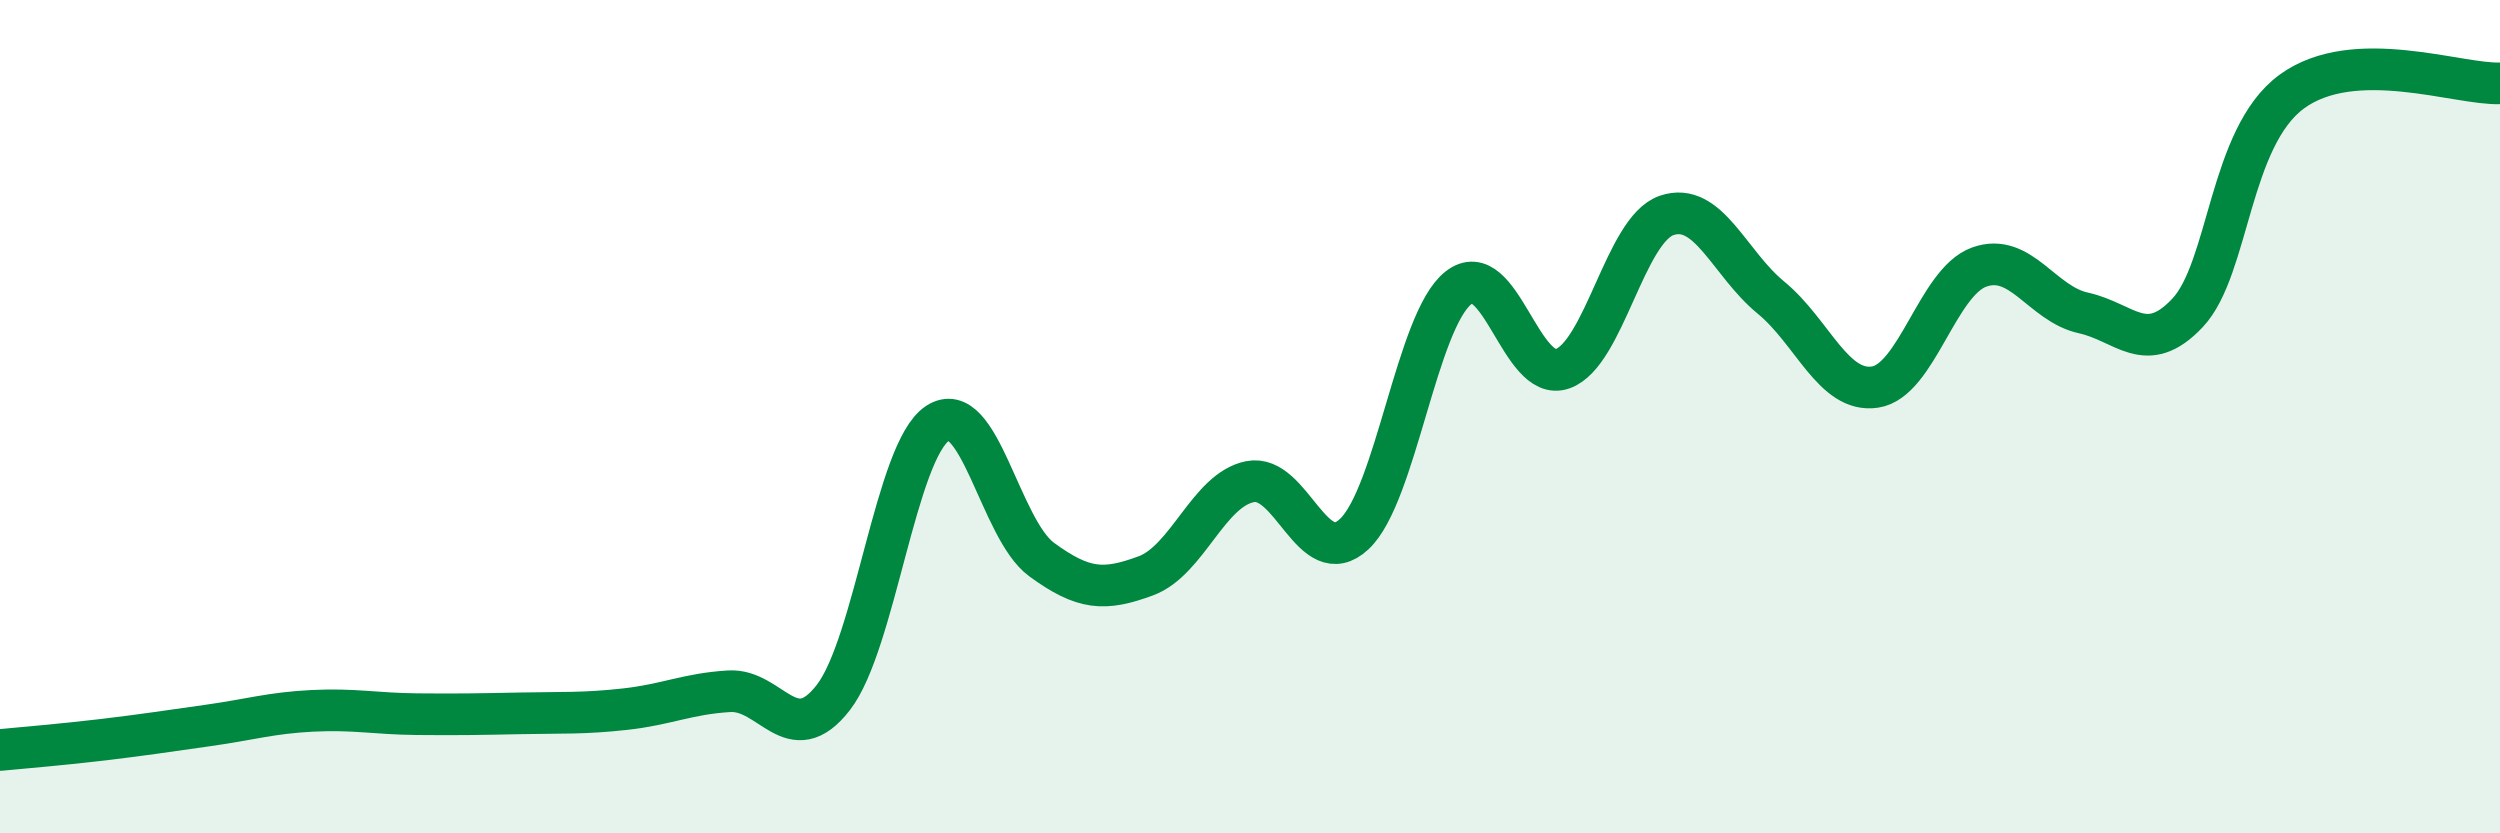
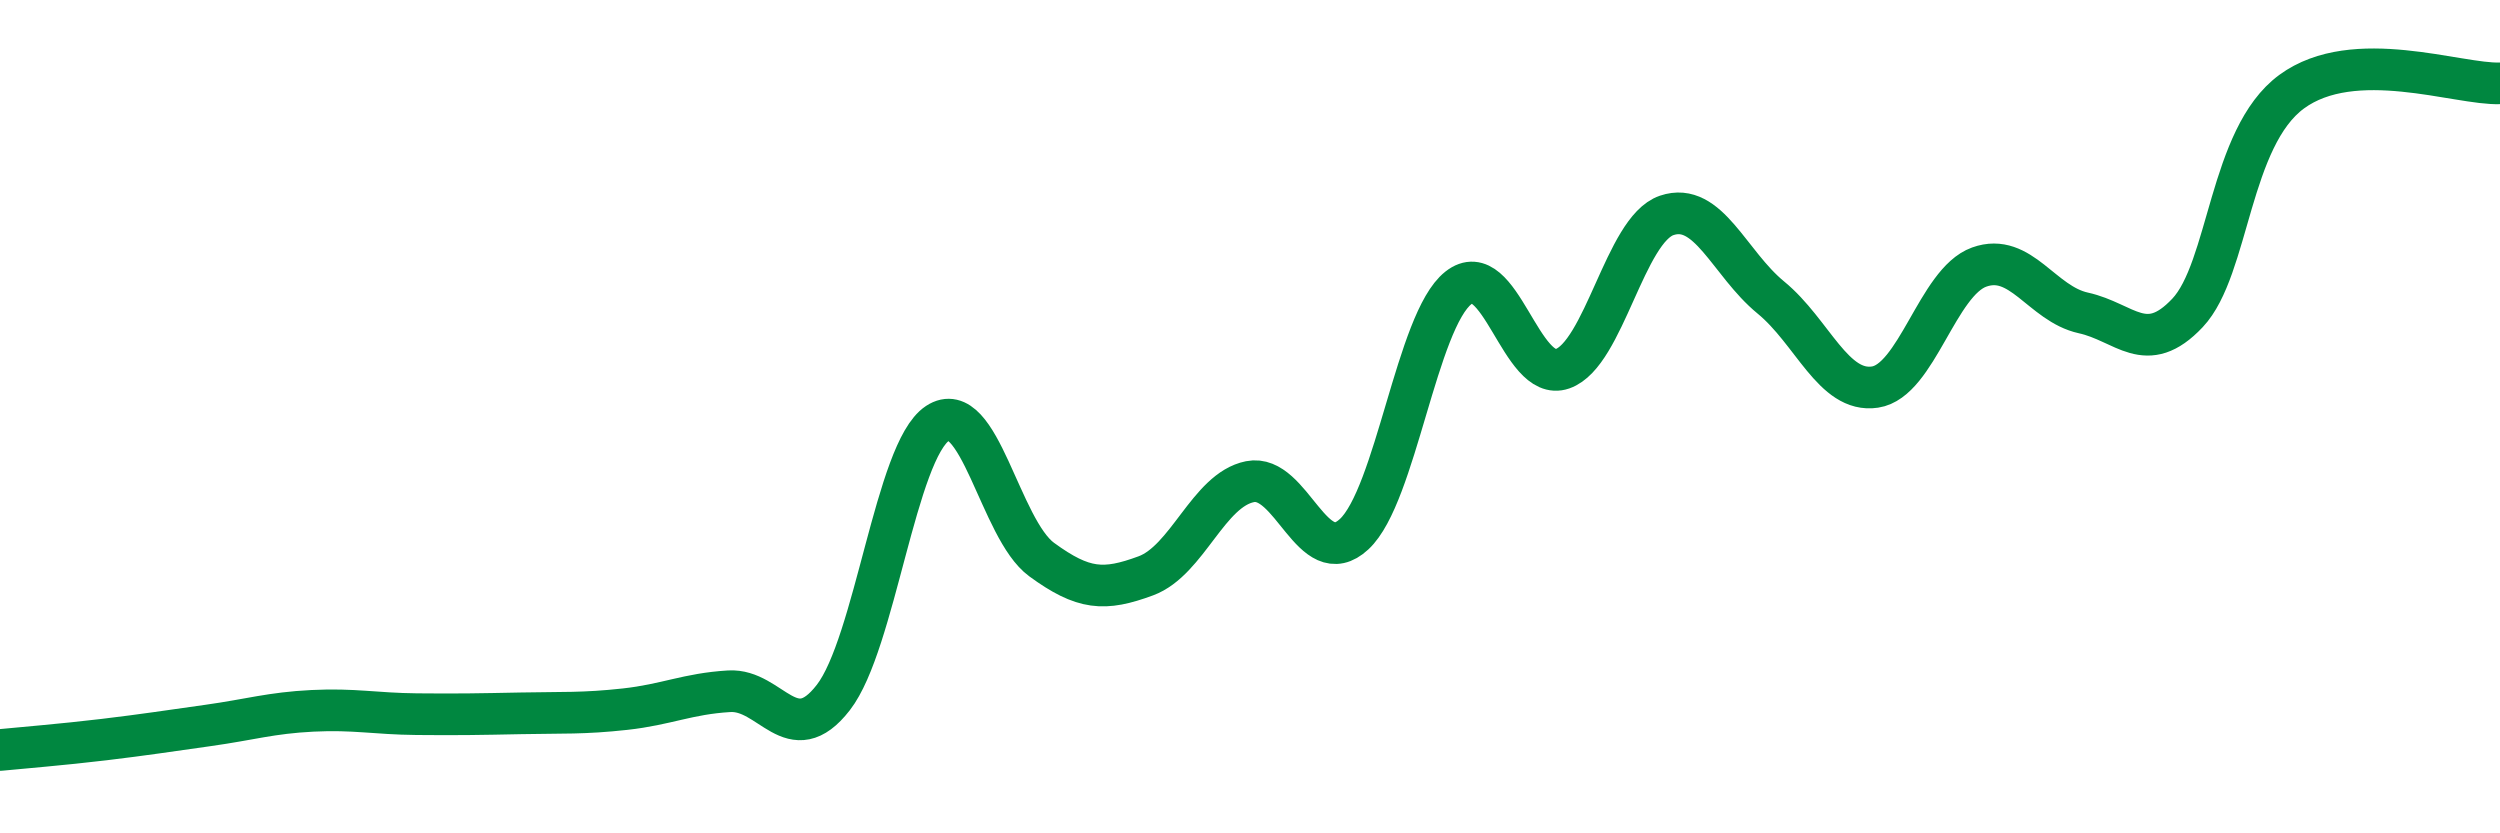
<svg xmlns="http://www.w3.org/2000/svg" width="60" height="20" viewBox="0 0 60 20">
-   <path d="M 0,18 C 0.5,17.95 1.5,17.87 2.5,17.75 C 3.5,17.63 4,17.55 5,17.41 C 6,17.27 6.5,17.11 7.5,17.06 C 8.5,17.01 9,17.13 10,17.14 C 11,17.15 11.5,17.14 12.5,17.12 C 13.5,17.1 14,17.13 15,17.02 C 16,16.91 16.5,16.65 17.5,16.59 C 18.5,16.53 19,18.03 20,16.74 C 21,15.45 21.5,10.82 22.5,10.16 C 23.5,9.5 24,12.7 25,13.43 C 26,14.16 26.5,14.19 27.5,13.82 C 28.5,13.45 29,11.76 30,11.56 C 31,11.36 31.5,13.75 32.5,12.82 C 33.5,11.89 34,7.7 35,6.91 C 36,6.12 36.5,9.2 37.5,8.85 C 38.5,8.5 39,5.51 40,5.17 C 41,4.83 41.5,6.32 42.5,7.14 C 43.5,7.96 44,9.44 45,9.29 C 46,9.14 46.5,6.77 47.5,6.41 C 48.5,6.05 49,7.29 50,7.51 C 51,7.73 51.5,8.57 52.5,7.51 C 53.5,6.45 53.5,3.3 55,2.2 C 56.5,1.1 59,2.04 60,2L60 20L0 20Z" fill="#008740" opacity="0.1" stroke-linecap="round" stroke-linejoin="round" />
  <path d="M 0,18 C 0.5,17.95 1.5,17.87 2.5,17.75 C 3.5,17.63 4,17.55 5,17.41 C 6,17.27 6.5,17.11 7.5,17.06 C 8.5,17.01 9,17.13 10,17.14 C 11,17.15 11.5,17.14 12.5,17.12 C 13.5,17.1 14,17.13 15,17.02 C 16,16.91 16.5,16.65 17.5,16.59 C 18.5,16.53 19,18.03 20,16.74 C 21,15.45 21.5,10.82 22.5,10.16 C 23.5,9.5 24,12.7 25,13.43 C 26,14.16 26.5,14.19 27.5,13.82 C 28.5,13.45 29,11.76 30,11.56 C 31,11.36 31.5,13.75 32.5,12.82 C 33.5,11.89 34,7.7 35,6.91 C 36,6.12 36.5,9.2 37.5,8.85 C 38.5,8.5 39,5.51 40,5.17 C 41,4.83 41.5,6.32 42.5,7.14 C 43.5,7.96 44,9.44 45,9.29 C 46,9.14 46.5,6.77 47.5,6.41 C 48.5,6.05 49,7.29 50,7.51 C 51,7.73 51.5,8.57 52.5,7.51 C 53.5,6.45 53.5,3.3 55,2.2 C 56.5,1.1 59,2.04 60,2" stroke="#008740" stroke-width="1" fill="none" stroke-linecap="round" stroke-linejoin="round" />
</svg>